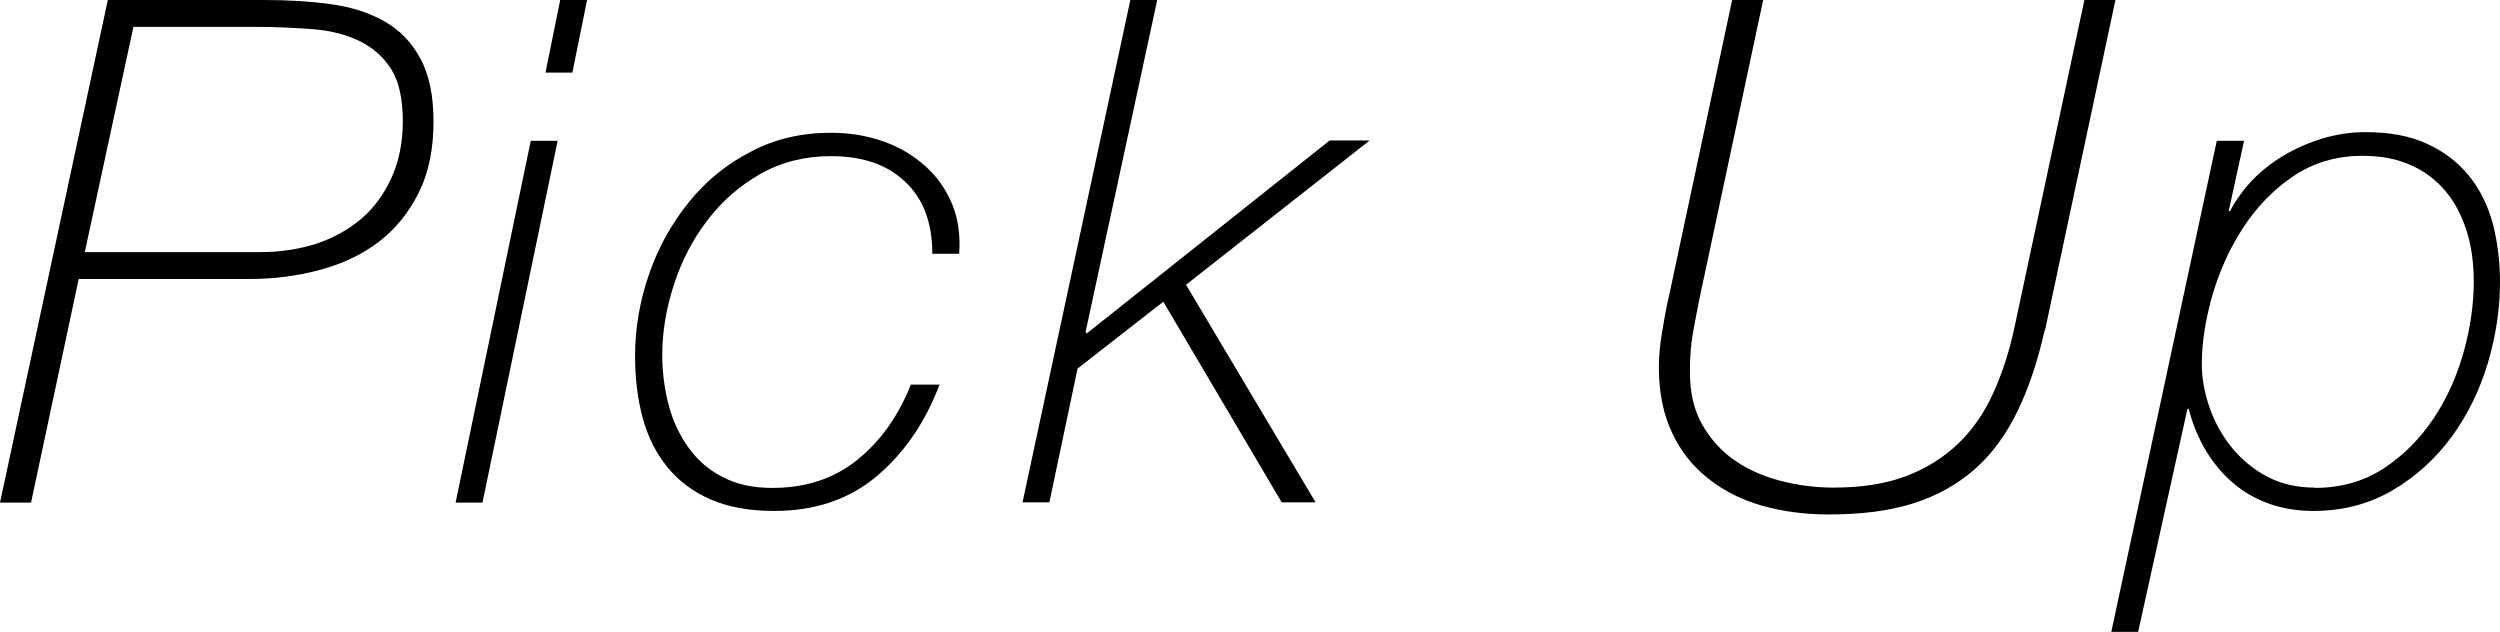
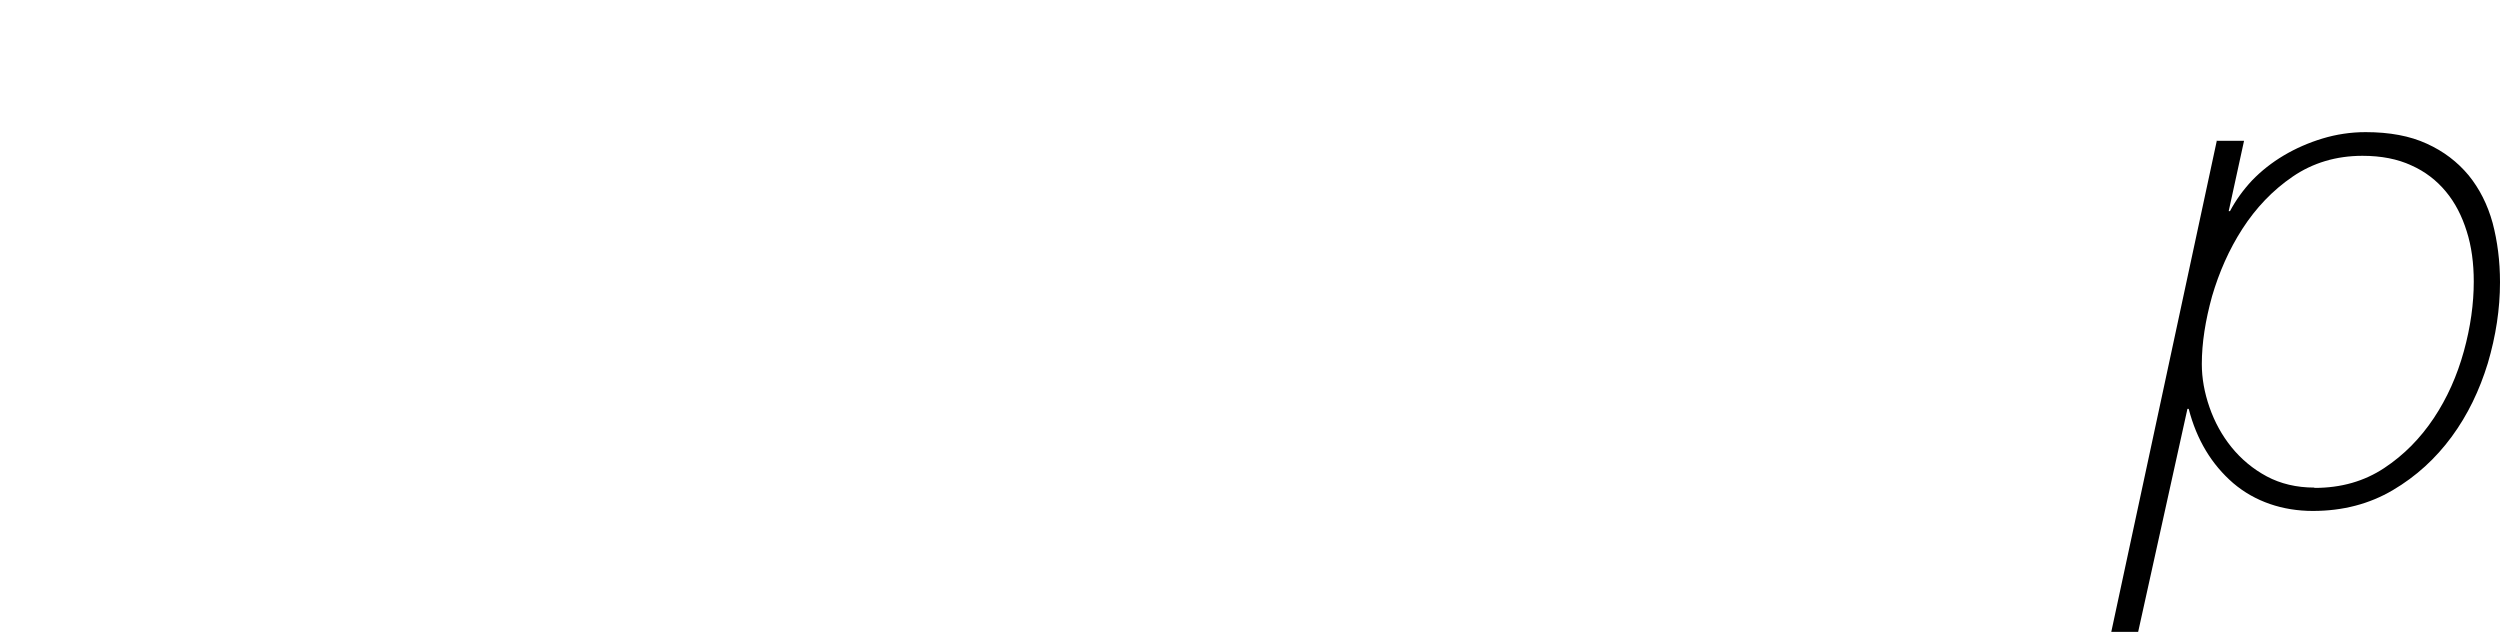
<svg xmlns="http://www.w3.org/2000/svg" id="_レイヤー_2" data-name="レイヤー 2" viewBox="0 0 78.14 19.76">
  <g id="_情報" data-name="情報">
    <g>
-       <path d="M.97,15.71H0L3.37,0h4.88c.75,0,1.44,.04,2.09,.13,.65,.09,1.21,.27,1.68,.54,.48,.27,.85,.66,1.12,1.16s.41,1.15,.41,1.96c0,.87-.15,1.61-.46,2.23-.31,.62-.72,1.13-1.24,1.53s-1.13,.69-1.83,.88c-.7,.19-1.43,.29-2.21,.29H2.46L.97,15.71Zm1.67-7.83h5.5c.62,0,1.2-.09,1.74-.26,.54-.18,1.01-.44,1.41-.78,.4-.34,.71-.77,.95-1.29,.23-.51,.35-1.1,.35-1.76,0-.7-.12-1.25-.37-1.64-.25-.39-.59-.68-1.01-.88-.42-.2-.91-.32-1.46-.36-.55-.04-1.13-.07-1.75-.07h-3.83l-1.52,7.04Z" />
-       <path d="M16.59,4.4h.84l-2.35,11.31h-.84l2.35-11.31Zm.92-4.4h.84l-.46,2.27h-.84l.46-2.27Z" />
-       <path d="M29.37,12.01c-.44,1.17-1.09,2.13-1.95,2.86-.86,.73-1.93,1.1-3.22,1.1-.78,0-1.44-.12-1.99-.36-.55-.24-1-.58-1.35-1.01-.35-.43-.61-.94-.77-1.53-.16-.59-.24-1.23-.24-1.94,0-.88,.15-1.74,.44-2.57,.29-.84,.71-1.58,1.24-2.24s1.18-1.19,1.94-1.58c.75-.4,1.59-.59,2.5-.59,.59,0,1.13,.09,1.64,.27,.51,.18,.94,.44,1.31,.77,.37,.33,.65,.73,.84,1.19s.26,.98,.22,1.55h-.84c0-.97-.28-1.72-.85-2.25-.56-.54-1.34-.8-2.32-.8-.82,0-1.56,.19-2.21,.56-.65,.37-1.21,.86-1.66,1.46-.46,.6-.8,1.27-1.04,2.01-.24,.74-.36,1.47-.36,2.19,0,.54,.07,1.06,.2,1.56,.13,.5,.34,.94,.62,1.33,.28,.39,.63,.7,1.07,.92,.43,.23,.95,.34,1.55,.34,1.06,0,1.95-.3,2.67-.89,.73-.59,1.28-1.38,1.66-2.34h.92Z" />
-       <path d="M35.33,0h.84l-2.24,10.38,.04,.04,7.59-6.03h1.25l-5.74,4.51,4.05,6.8h-1.06l-3.7-6.27-2.68,2.09-.88,4.18h-.84L35.33,0Z" />
-       <path d="M63.91,10.32c-.22,.97-.5,1.81-.85,2.53s-.78,1.32-1.32,1.8c-.54,.48-1.18,.84-1.93,1.08s-1.63,.35-2.66,.35c-.73,0-1.42-.09-2.06-.27s-1.2-.46-1.68-.84c-.48-.37-.87-.85-1.14-1.43-.28-.58-.42-1.27-.42-2.06,0-.32,.03-.69,.1-1.1,.07-.41,.13-.78,.21-1.1l1.98-9.28h.97l-1.98,9.28c-.09,.44-.16,.82-.22,1.15-.06,.33-.09,.73-.09,1.2,0,.65,.13,1.2,.39,1.65,.26,.45,.59,.82,1.01,1.11s.9,.5,1.44,.64c.54,.14,1.09,.21,1.65,.21,.88,0,1.64-.12,2.27-.36,.63-.24,1.17-.58,1.62-1.01s.81-.95,1.09-1.56c.28-.61,.5-1.28,.66-2.01l2.2-10.3h.97l-2.2,10.32Z" />
      <path d="M69.3,4.4h.84l-.48,2.2h.04c.18-.34,.41-.66,.69-.96,.29-.3,.62-.56,.99-.78,.37-.22,.78-.4,1.21-.53s.88-.2,1.35-.2c.75,0,1.39,.12,1.91,.36,.53,.24,.96,.57,1.31,.99,.34,.42,.59,.91,.75,1.49,.15,.57,.23,1.19,.23,1.85,0,.84-.13,1.68-.38,2.53-.26,.85-.63,1.62-1.13,2.3-.5,.68-1.11,1.24-1.84,1.67-.73,.43-1.56,.65-2.5,.65s-1.81-.29-2.49-.87c-.67-.58-1.14-1.35-1.39-2.32h-.04l-1.54,6.97h-.84l3.3-15.36Zm3.04,10.85c.84,0,1.56-.21,2.18-.62,.62-.41,1.13-.93,1.55-1.56,.42-.63,.73-1.33,.94-2.09,.21-.76,.31-1.49,.31-2.18,0-.57-.07-1.1-.22-1.57-.15-.48-.36-.89-.65-1.24s-.65-.63-1.08-.82c-.43-.2-.94-.3-1.53-.3-.82,0-1.55,.22-2.18,.65s-1.15,.98-1.57,1.63-.73,1.36-.95,2.11c-.21,.76-.32,1.46-.32,2.12,0,.44,.08,.89,.24,1.35s.39,.88,.69,1.25c.3,.37,.67,.68,1.1,.91,.43,.23,.93,.35,1.49,.35Z" />
    </g>
  </g>
</svg>